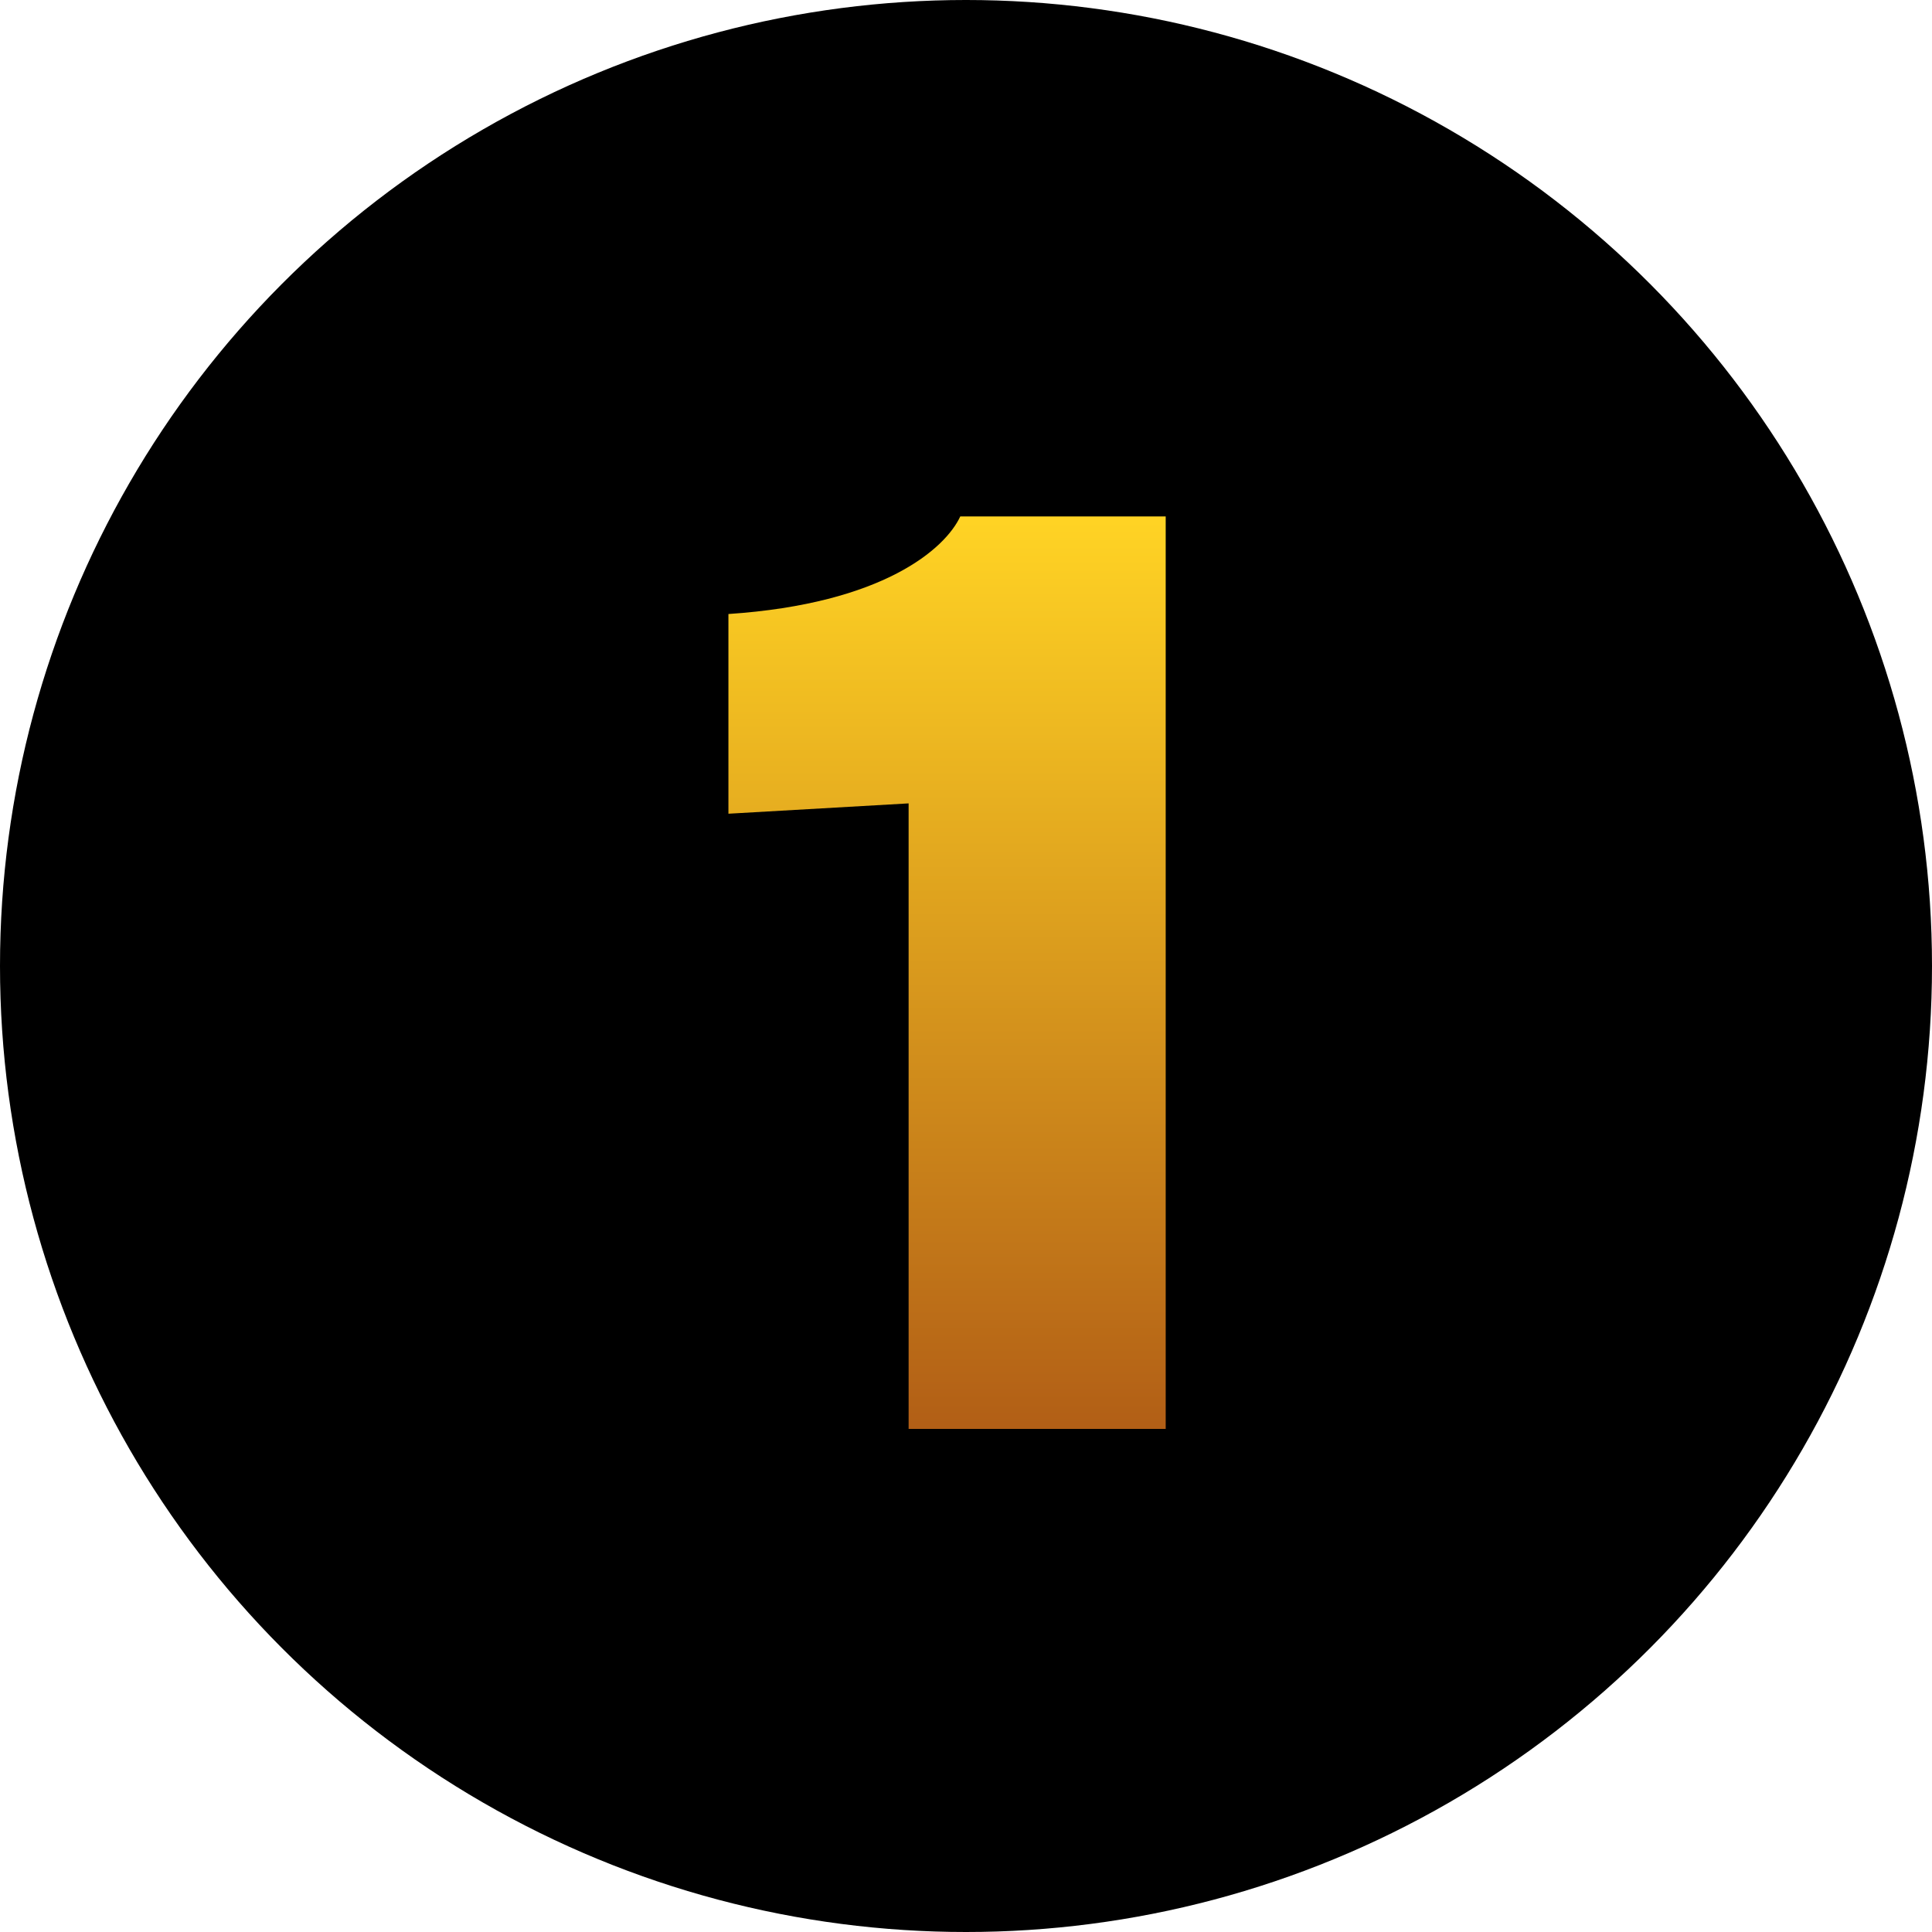
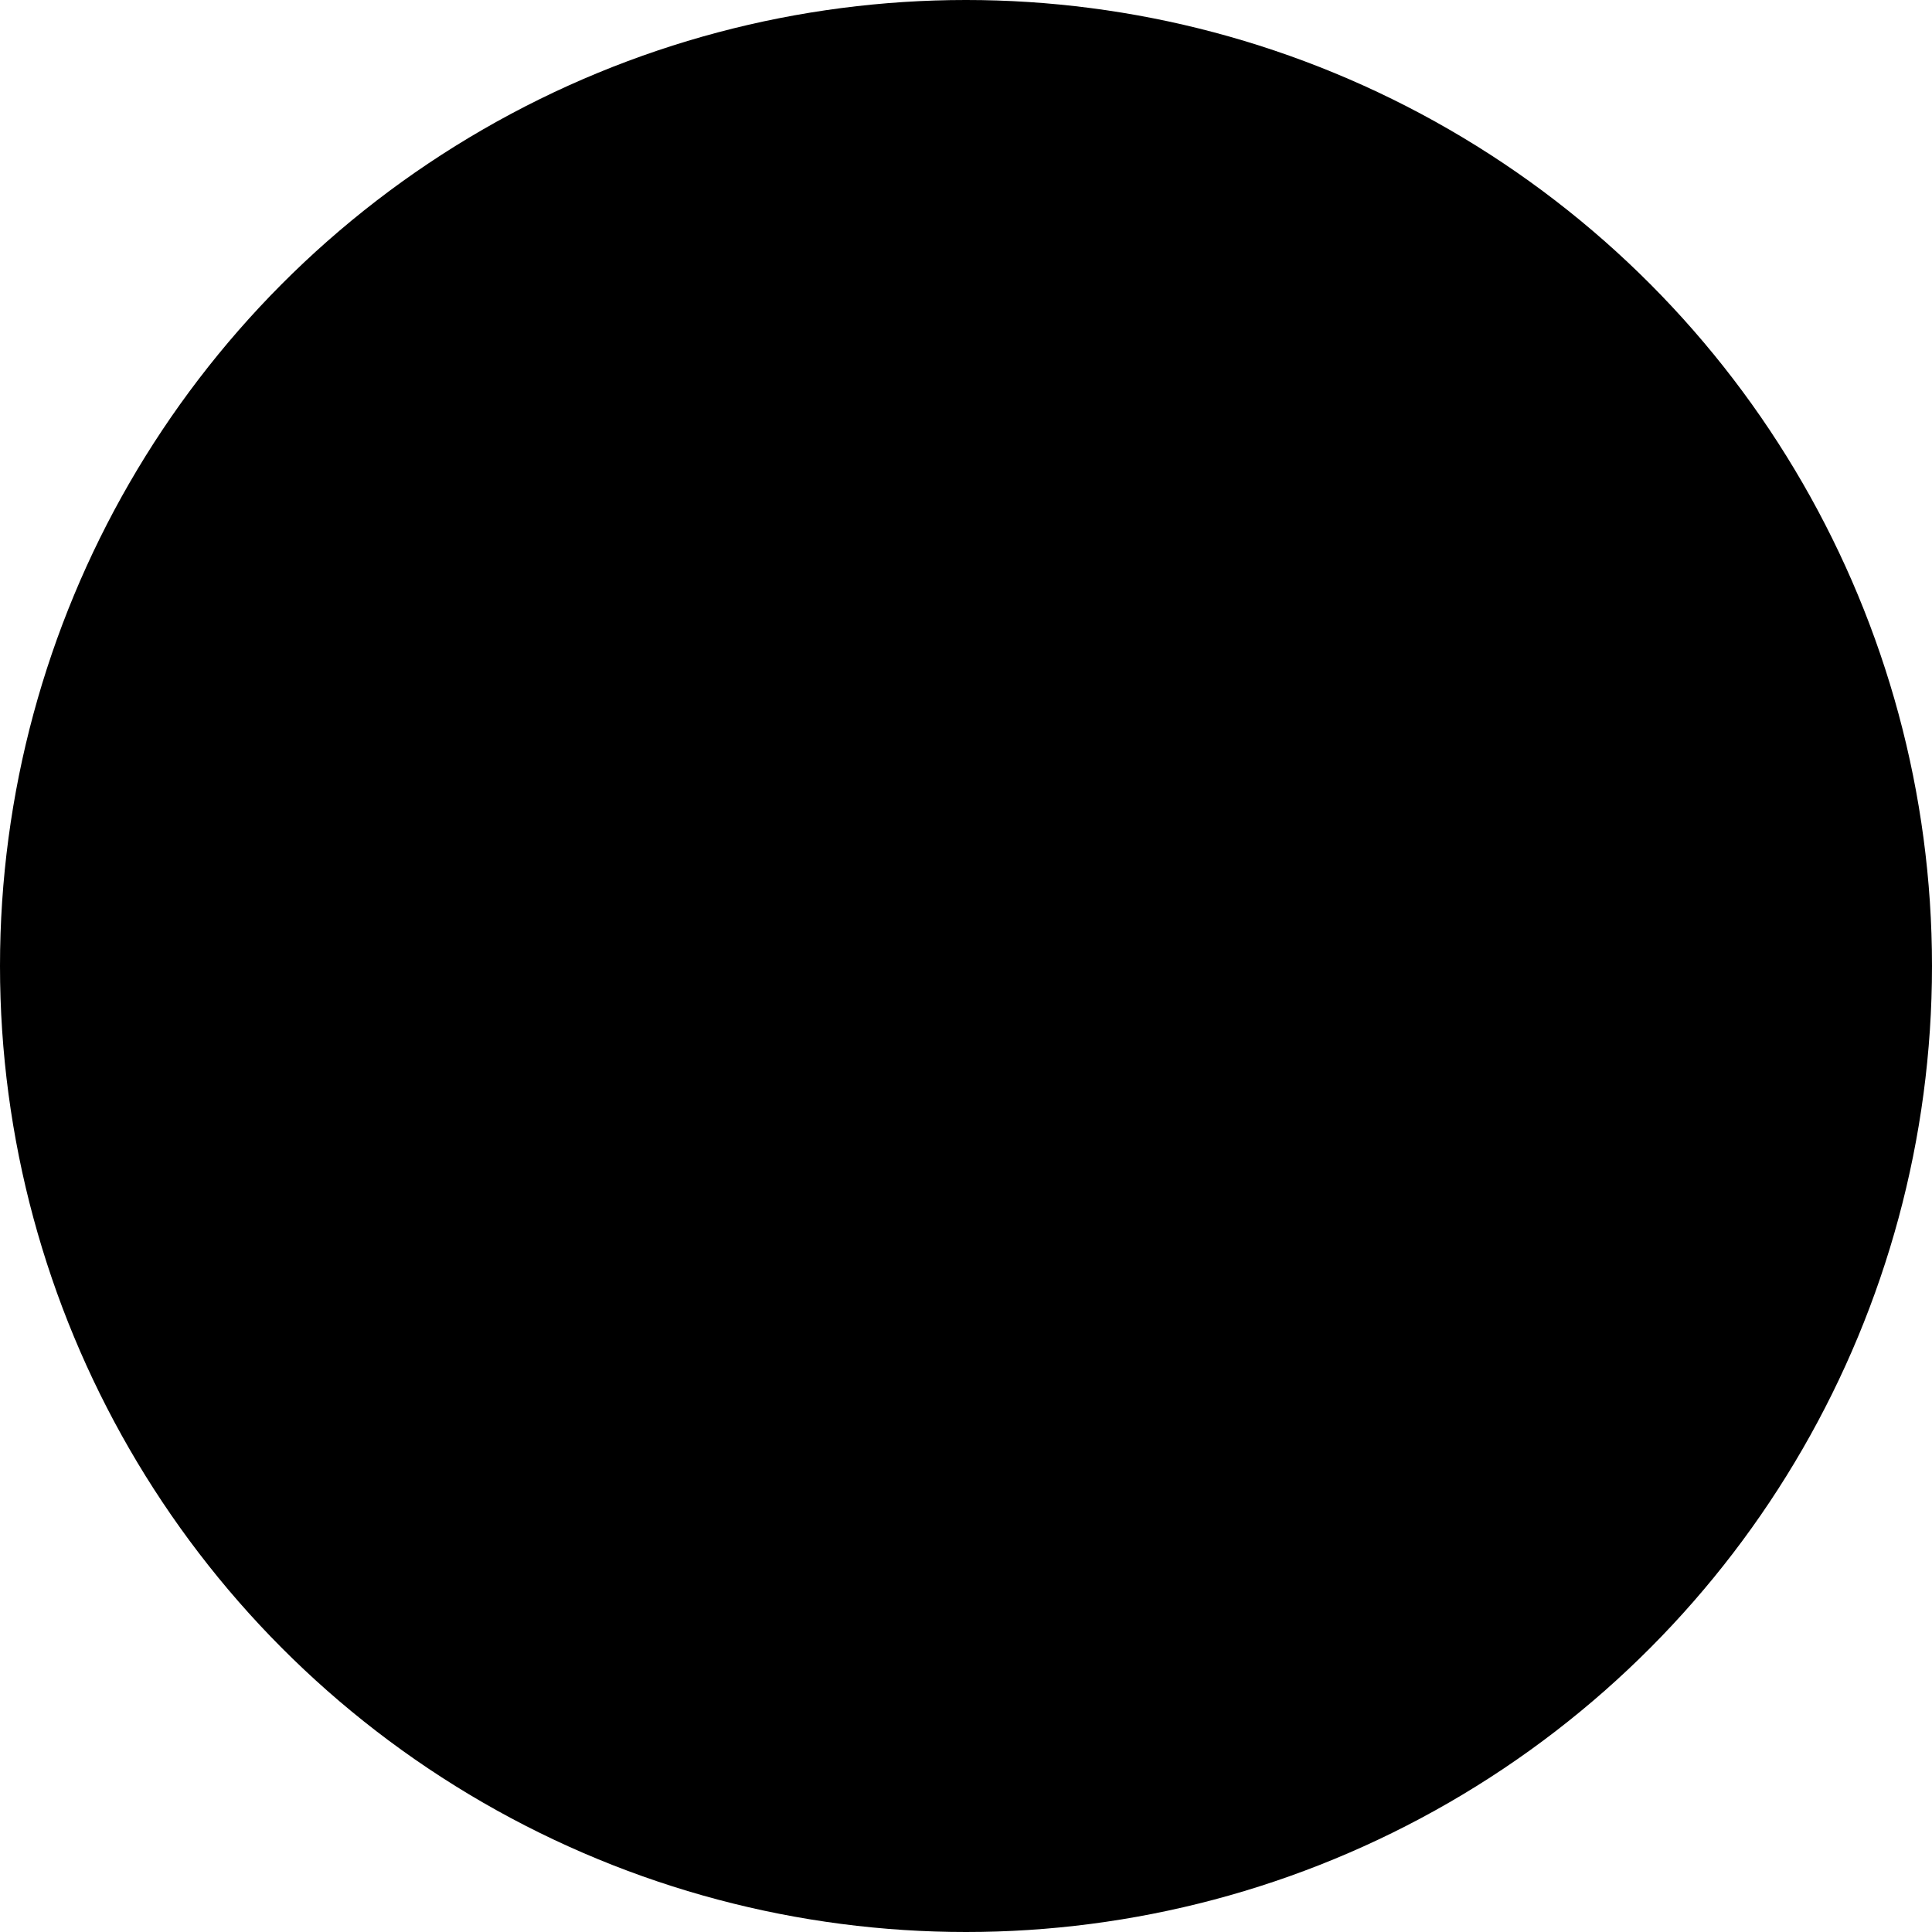
<svg xmlns="http://www.w3.org/2000/svg" width="101" height="101" viewBox="0 0 101 101">
  <defs>
    <linearGradient id="a" x1="0.5" x2="0.5" y2="1" gradientUnits="objectBoundingBox">
      <stop offset="0" stop-color="#ffd324" />
      <stop offset="1" stop-color="#b25f16" />
    </linearGradient>
  </defs>
  <g transform="translate(-166 -1033)">
    <circle cx="50.5" cy="50.5" r="50.5" transform="translate(166 1033)" />
-     <path d="M23.94,0V-47.7H13.2c-.78,1.68-4.02,4.56-12.12,5.1v10.44l9.42-.54V0Z" transform="translate(203 1107.699)" fill="url(#a)" />
  </g>
</svg>